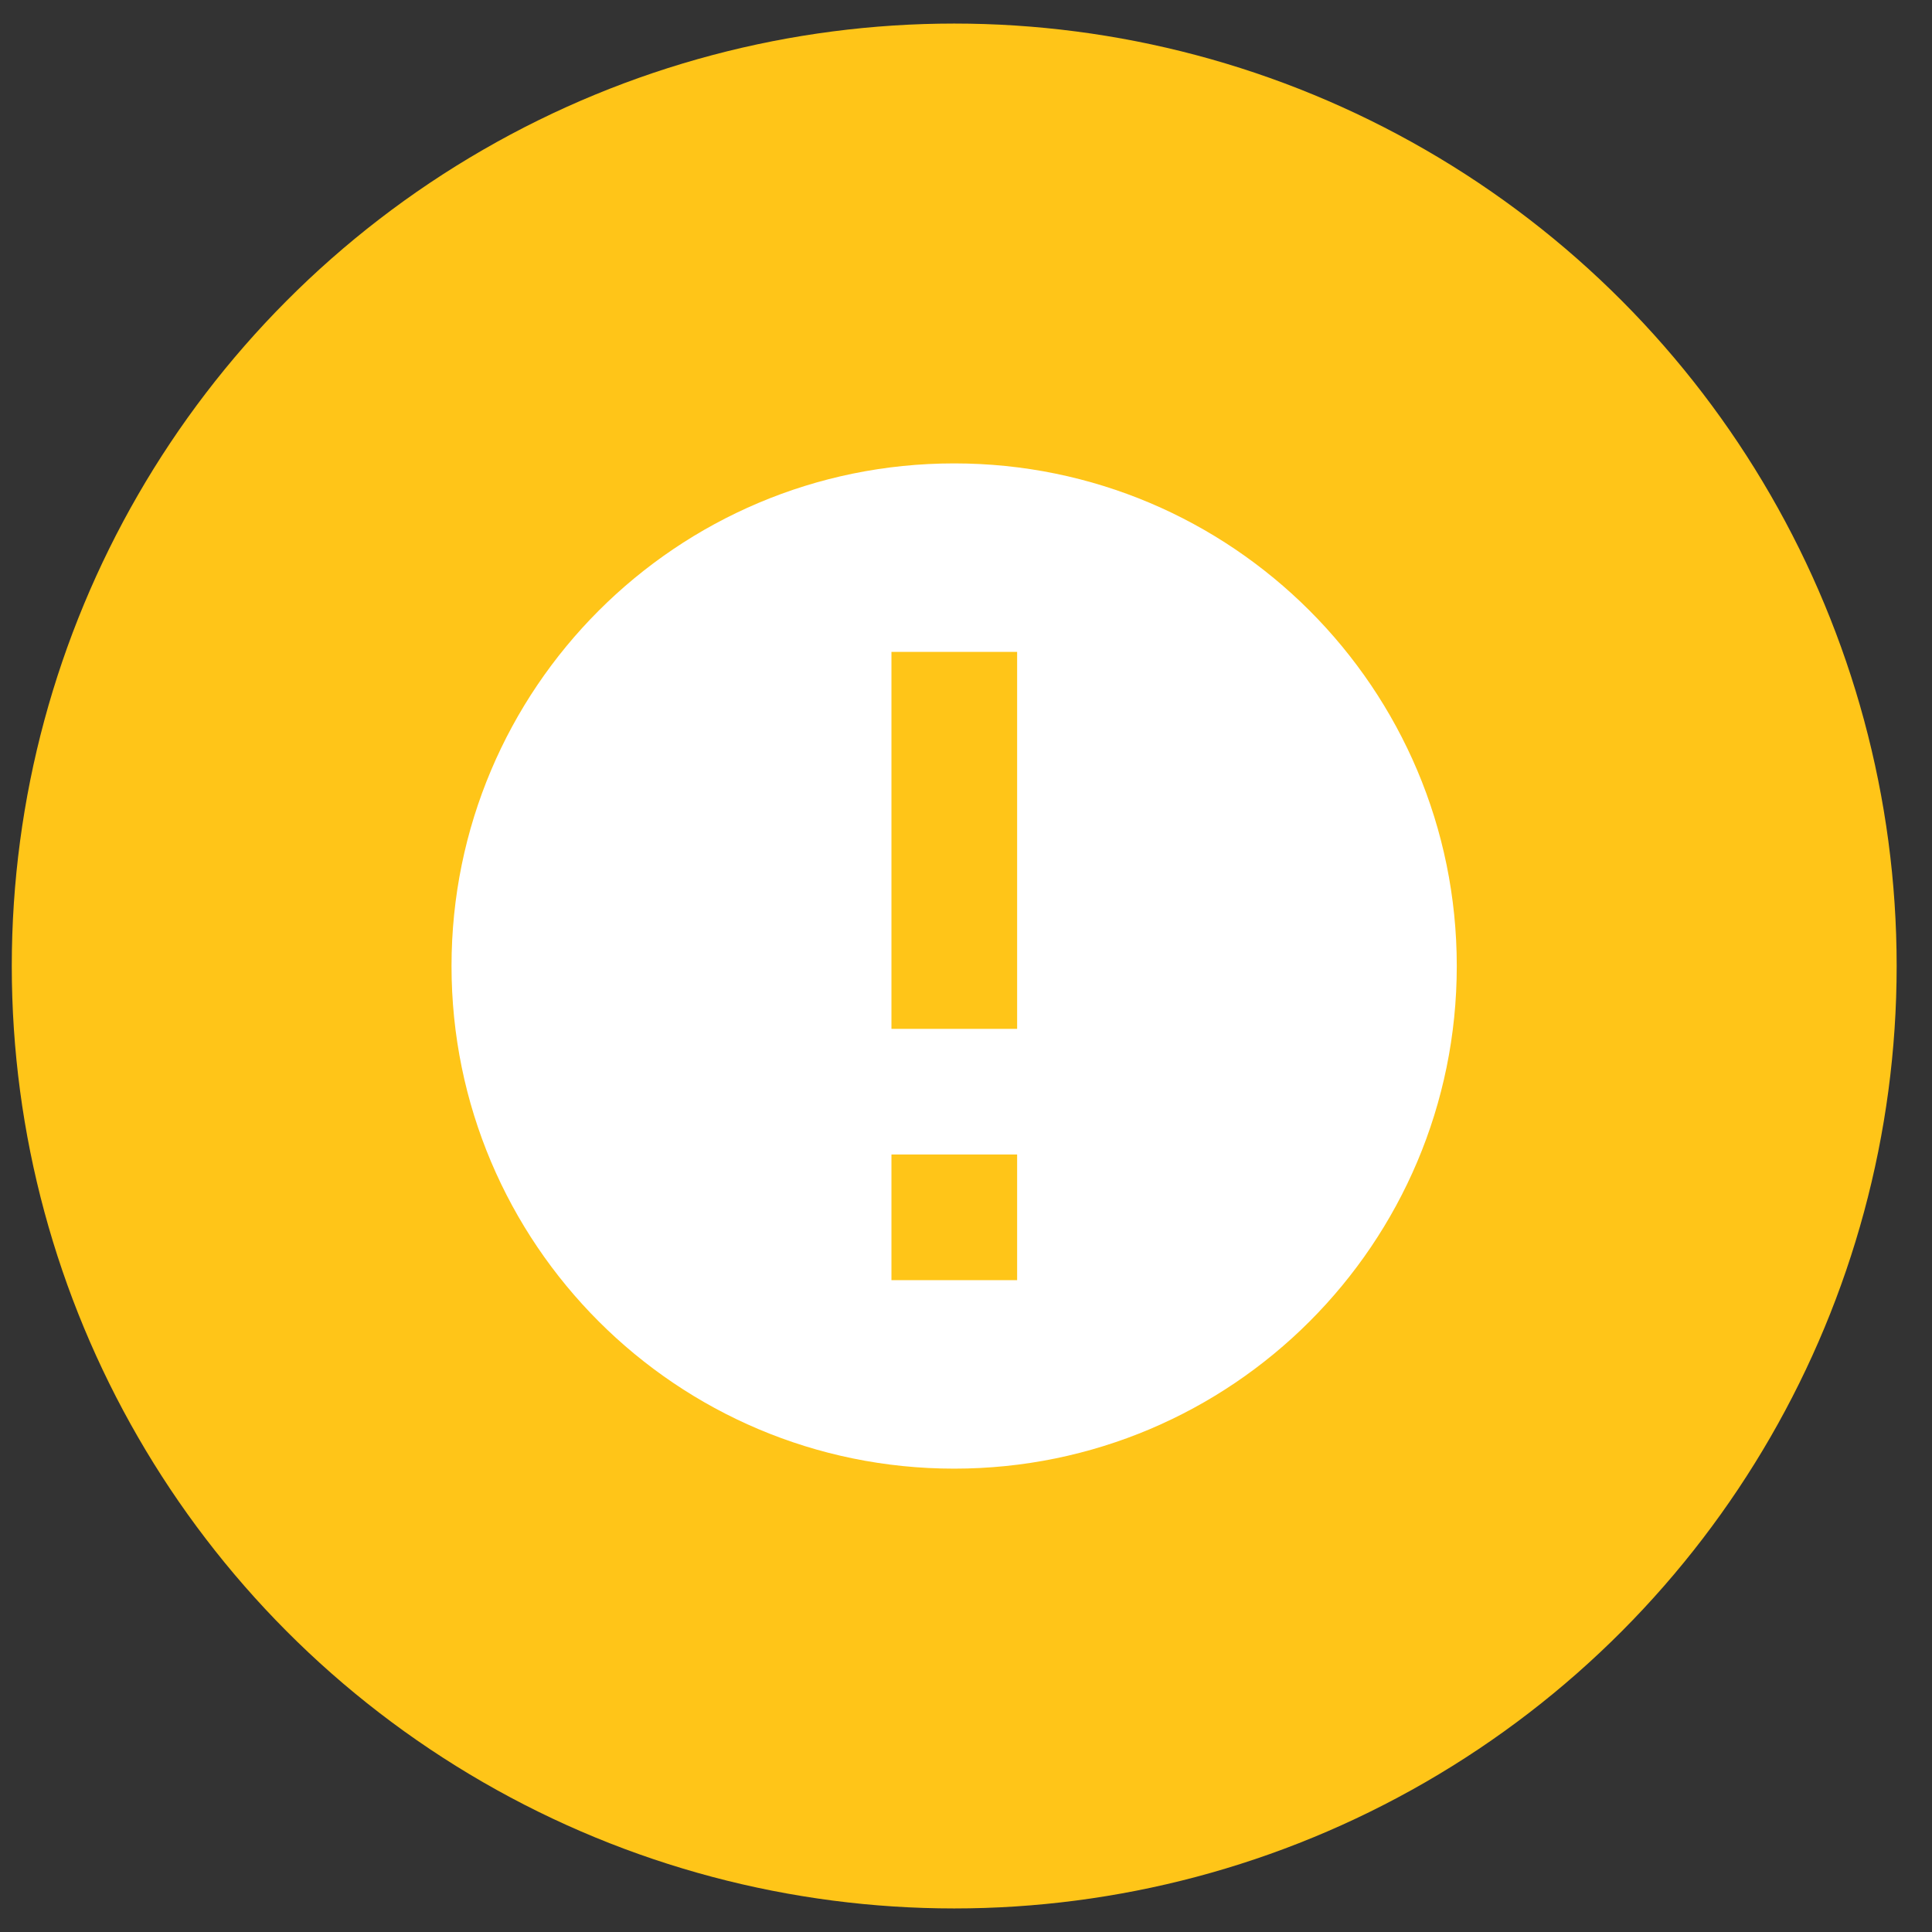
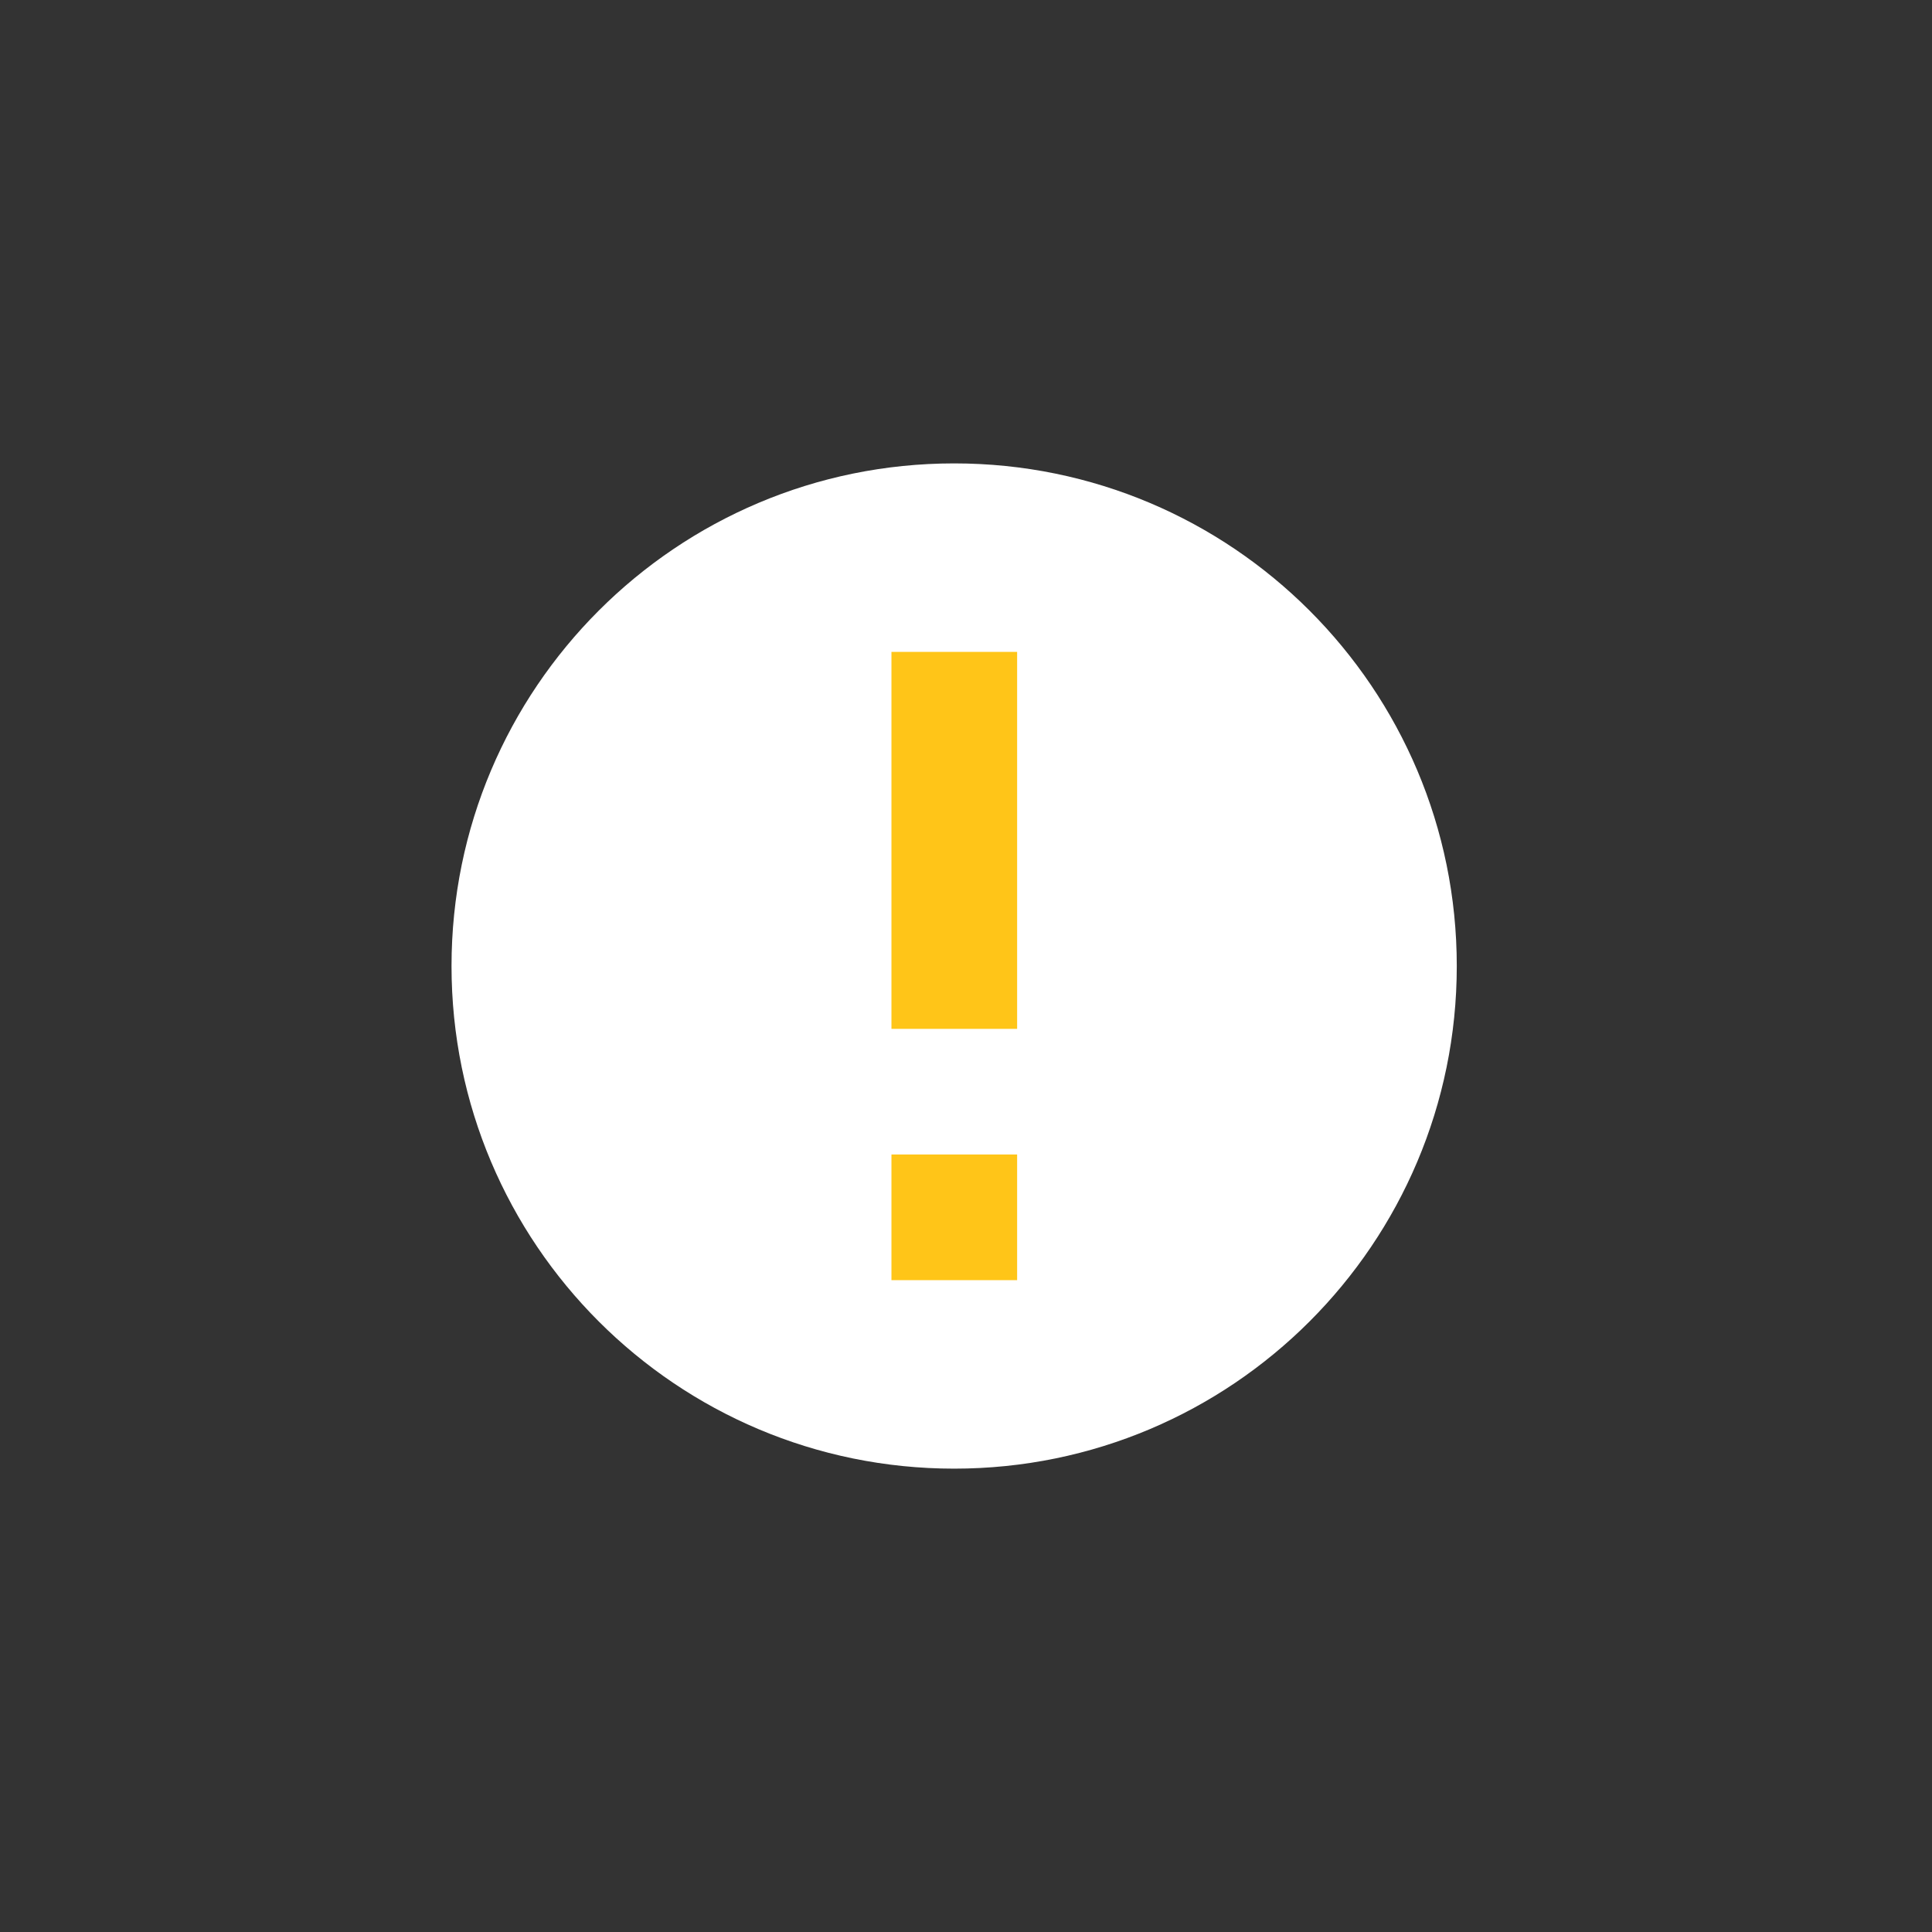
<svg xmlns="http://www.w3.org/2000/svg" width="41" height="41" viewBox="0 0 41 41" fill="none">
  <rect x="0" y="0" width="41" height="41" fill="#333333" stroke="none" />
-   <circle cx="20.25" cy="20.5" r="20" fill="#FFC518" />
  <path d="M20.249 31.167C26.14 31.167 30.915 26.392 30.915 20.501C30.915 14.61 26.14 9.834 20.249 9.834C14.358 9.834 9.582 14.61 9.582 20.501C9.582 26.392 14.358 31.167 20.249 31.167Z" fill="white" />
-   <path d="M21.585 13.834H18.918V21.834H21.585V13.834Z" fill="#FFC518" />
+   <path d="M21.585 13.834H18.918V21.834H21.585Z" fill="#FFC518" />
  <path d="M21.585 24.5H18.918V27.167H21.585V24.5Z" fill="#FFC518" />
</svg>